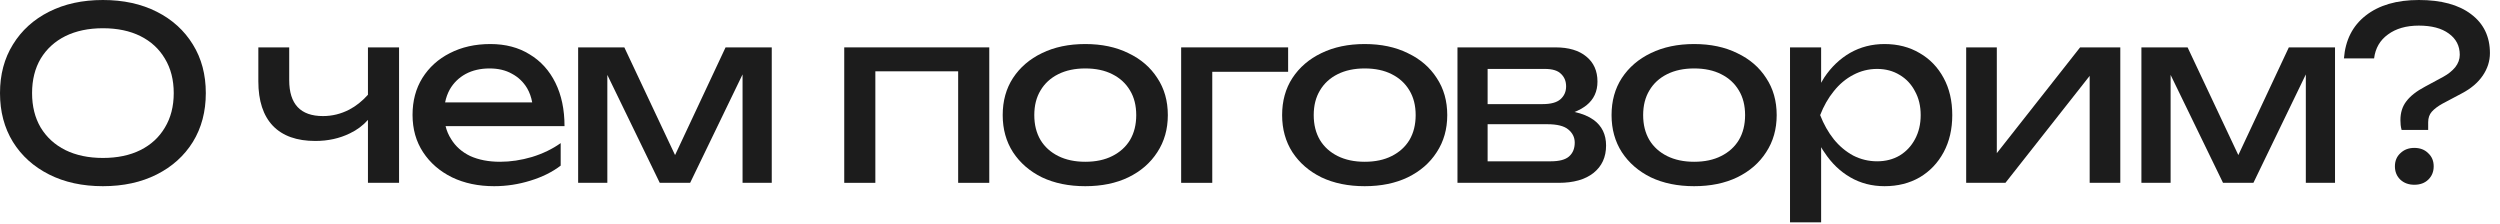
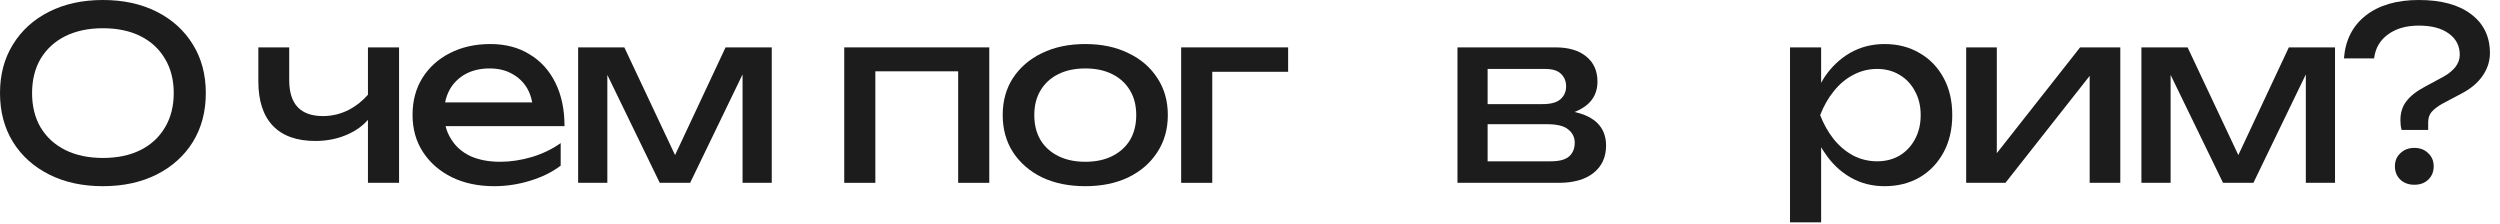
<svg xmlns="http://www.w3.org/2000/svg" fill="none" height="100%" overflow="visible" preserveAspectRatio="none" style="display: block;" viewBox="0 0 234 21" width="100%">
  <g id="Frame 2147237559">
    <g id="  ?">
      <path d="M224.679 11.245C224.679 10.543 224.866 9.953 225.239 9.475C225.612 8.982 226.195 8.527 226.986 8.109L228.689 7.19C229.152 6.936 229.525 6.638 229.809 6.294C230.092 5.936 230.234 5.548 230.234 5.13C230.234 4.293 229.891 3.629 229.204 3.136C228.532 2.643 227.598 2.397 226.404 2.397C225.224 2.397 224.261 2.673 223.514 3.226C222.768 3.763 222.334 4.51 222.215 5.466H219.393C219.527 3.748 220.206 2.412 221.431 1.456C222.67 0.485 224.328 -3.75748e-05 226.404 -3.75748e-05C228.494 -3.75748e-05 230.122 0.44 231.287 1.322C232.467 2.203 233.057 3.42 233.057 4.973C233.057 5.719 232.833 6.421 232.385 7.078C231.937 7.735 231.287 8.288 230.436 8.736L228.621 9.699C228.188 9.938 227.852 10.192 227.613 10.461C227.389 10.715 227.277 11.043 227.277 11.446V12.163H224.791C224.746 11.999 224.716 11.842 224.701 11.693C224.686 11.543 224.679 11.394 224.679 11.245ZM225.978 17.293C225.456 17.293 225.022 17.136 224.679 16.822C224.336 16.494 224.164 16.076 224.164 15.568C224.164 15.06 224.336 14.65 224.679 14.336C225.022 14.007 225.456 13.843 225.978 13.843C226.516 13.843 226.949 14.007 227.277 14.336C227.621 14.65 227.793 15.06 227.793 15.568C227.793 16.076 227.621 16.494 227.277 16.822C226.949 17.136 226.516 17.293 225.978 17.293Z" fill="#1C1C1C" id="Vector" />
      <path d="M200.436 17.113V4.435H204.759L209.508 14.515L214.235 4.435H218.558V17.113H215.825V6.966L210.919 17.113H208.075L203.169 7.011V17.113H200.436Z" fill="#1C1C1C" id="Vector_2" />
      <path d="M184.034 17.113V4.435H186.902V14.336L194.697 4.435H198.46V17.113H195.593V7.101L187.708 17.113H184.034Z" fill="#1C1C1C" id="Vector_3" />
      <path d="M167.545 4.435H170.457V7.75C170.547 7.586 170.644 7.422 170.748 7.258C171.405 6.272 172.212 5.503 173.167 4.95C174.138 4.398 175.213 4.122 176.393 4.122C177.633 4.122 178.73 4.405 179.686 4.973C180.642 5.525 181.388 6.302 181.926 7.302C182.463 8.288 182.732 9.445 182.732 10.774C182.732 12.088 182.463 13.246 181.926 14.246C181.388 15.247 180.642 16.031 179.686 16.598C178.73 17.151 177.633 17.427 176.393 17.427C175.213 17.427 174.146 17.151 173.19 16.598C172.234 16.046 171.428 15.269 170.771 14.269C170.651 14.104 170.547 13.94 170.457 13.776V20.809H167.545V4.435ZM179.776 10.774C179.776 9.923 179.596 9.176 179.238 8.534C178.894 7.877 178.417 7.37 177.804 7.011C177.192 6.638 176.49 6.451 175.699 6.451C174.907 6.451 174.161 6.638 173.459 7.011C172.772 7.37 172.167 7.877 171.644 8.534C171.122 9.176 170.696 9.923 170.367 10.774C170.696 11.626 171.122 12.38 171.644 13.037C172.167 13.679 172.772 14.187 173.459 14.56C174.161 14.918 174.907 15.098 175.699 15.098C176.49 15.098 177.192 14.918 177.804 14.56C178.417 14.187 178.894 13.679 179.238 13.037C179.596 12.38 179.776 11.626 179.776 10.774Z" fill="#1C1C1C" id="Vector_4" />
-       <path d="M158.57 17.427C157.032 17.427 155.68 17.151 154.516 16.598C153.366 16.031 152.462 15.247 151.805 14.246C151.163 13.246 150.842 12.088 150.842 10.774C150.842 9.445 151.163 8.288 151.805 7.302C152.462 6.302 153.366 5.525 154.516 4.973C155.68 4.405 157.032 4.122 158.57 4.122C160.108 4.122 161.452 4.405 162.602 4.973C163.767 5.525 164.67 6.302 165.312 7.302C165.969 8.288 166.298 9.445 166.298 10.774C166.298 12.088 165.969 13.246 165.312 14.246C164.67 15.247 163.767 16.031 162.602 16.598C161.452 17.151 160.108 17.427 158.57 17.427ZM158.57 15.142C159.556 15.142 160.399 14.963 161.101 14.605C161.818 14.246 162.371 13.746 162.759 13.104C163.147 12.447 163.341 11.67 163.341 10.774C163.341 9.878 163.147 9.109 162.759 8.467C162.371 7.81 161.818 7.302 161.101 6.944C160.399 6.586 159.556 6.406 158.57 6.406C157.599 6.406 156.756 6.586 156.039 6.944C155.322 7.302 154.769 7.81 154.381 8.467C153.993 9.109 153.799 9.878 153.799 10.774C153.799 11.67 153.993 12.447 154.381 13.104C154.769 13.746 155.322 14.246 156.039 14.605C156.756 14.963 157.599 15.142 158.57 15.142Z" fill="#1C1C1C" id="Vector_5" />
      <path d="M136.419 17.113V4.435H145.603C146.827 4.435 147.783 4.719 148.47 5.286C149.172 5.854 149.523 6.638 149.523 7.638C149.523 8.564 149.179 9.303 148.492 9.856C148.164 10.11 147.791 10.319 147.372 10.483C148.089 10.633 148.687 10.879 149.164 11.222C149.941 11.79 150.329 12.589 150.329 13.619C150.329 14.709 149.934 15.568 149.142 16.195C148.366 16.807 147.283 17.113 145.894 17.113H136.419ZM139.241 9.744H144.393C145.155 9.744 145.707 9.595 146.051 9.296C146.409 8.982 146.588 8.579 146.588 8.086C146.588 7.608 146.432 7.22 146.118 6.922C145.819 6.608 145.312 6.451 144.595 6.451H139.241V9.744ZM139.241 15.098H145.155C145.946 15.098 146.514 14.948 146.857 14.649C147.216 14.336 147.395 13.903 147.395 13.35C147.395 12.857 147.193 12.447 146.79 12.118C146.402 11.79 145.745 11.626 144.819 11.626H139.241V15.098Z" fill="#1C1C1C" id="Vector_6" />
-       <path d="M127.735 17.427C126.197 17.427 124.845 17.151 123.681 16.598C122.531 16.031 121.627 15.247 120.97 14.246C120.328 13.246 120.007 12.088 120.007 10.774C120.007 9.445 120.328 8.288 120.97 7.302C121.627 6.302 122.531 5.525 123.681 4.973C124.845 4.405 126.197 4.122 127.735 4.122C129.273 4.122 130.617 4.405 131.767 4.973C132.932 5.525 133.835 6.302 134.477 7.302C135.134 8.288 135.463 9.445 135.463 10.774C135.463 12.088 135.134 13.246 134.477 14.246C133.835 15.247 132.932 16.031 131.767 16.598C130.617 17.151 129.273 17.427 127.735 17.427ZM127.735 15.142C128.721 15.142 129.564 14.963 130.266 14.605C130.983 14.246 131.535 13.746 131.924 13.104C132.312 12.447 132.506 11.67 132.506 10.774C132.506 9.878 132.312 9.109 131.924 8.467C131.535 7.81 130.983 7.302 130.266 6.944C129.564 6.586 128.721 6.406 127.735 6.406C126.764 6.406 125.921 6.586 125.204 6.944C124.487 7.302 123.934 7.81 123.546 8.467C123.158 9.109 122.964 9.878 122.964 10.774C122.964 11.67 123.158 12.447 123.546 13.104C123.934 13.746 124.487 14.246 125.204 14.605C125.921 14.963 126.764 15.142 127.735 15.142Z" fill="#1C1C1C" id="Vector_7" />
      <path d="M120.569 4.435V6.72H113.468V17.113H110.556V4.435H120.569Z" fill="#1C1C1C" id="Vector_8" />
      <path d="M101.581 17.427C100.043 17.427 98.692 17.151 97.527 16.598C96.377 16.031 95.473 15.247 94.816 14.246C94.174 13.246 93.853 12.088 93.853 10.774C93.853 9.445 94.174 8.288 94.816 7.302C95.473 6.302 96.377 5.525 97.527 4.973C98.692 4.405 100.043 4.122 101.581 4.122C103.119 4.122 104.463 4.405 105.613 4.973C106.778 5.525 107.681 6.302 108.324 7.302C108.981 8.288 109.309 9.445 109.309 10.774C109.309 12.088 108.981 13.246 108.324 14.246C107.681 15.247 106.778 16.031 105.613 16.598C104.463 17.151 103.119 17.427 101.581 17.427ZM101.581 15.142C102.567 15.142 103.41 14.963 104.112 14.605C104.829 14.246 105.382 13.746 105.77 13.104C106.158 12.447 106.352 11.67 106.352 10.774C106.352 9.878 106.158 9.109 105.77 8.467C105.382 7.81 104.829 7.302 104.112 6.944C103.41 6.586 102.567 6.406 101.581 6.406C100.611 6.406 99.767 6.586 99.05 6.944C98.333 7.302 97.781 7.81 97.392 8.467C97.004 9.109 96.81 9.878 96.81 10.774C96.81 11.67 97.004 12.447 97.392 13.104C97.781 13.746 98.333 14.246 99.05 14.605C99.767 14.963 100.611 15.142 101.581 15.142Z" fill="#1C1C1C" id="Vector_9" />
      <path d="M92.596 4.435V17.113H89.684V6.675H81.933V17.113H79.021V4.435H92.596Z" fill="#1C1C1C" id="Vector_10" />
      <path d="M54.114 17.113V4.435H58.438L63.186 14.515L67.913 4.435H72.236V17.113H69.503V6.966L64.597 17.113H61.753L56.847 7.011V17.113H54.114Z" fill="#1C1C1C" id="Vector_11" />
      <path d="M46.253 17.427C44.775 17.427 43.46 17.151 42.31 16.598C41.161 16.031 40.257 15.247 39.6 14.246C38.943 13.246 38.614 12.081 38.614 10.752C38.614 9.438 38.921 8.288 39.533 7.302C40.16 6.302 41.019 5.525 42.109 4.973C43.214 4.405 44.476 4.122 45.895 4.122C47.313 4.122 48.538 4.443 49.568 5.085C50.614 5.712 51.42 6.6 51.987 7.75C52.555 8.9 52.839 10.252 52.839 11.805H41.706C41.81 12.238 41.982 12.641 42.221 13.014C42.639 13.701 43.236 14.231 44.013 14.605C44.804 14.963 45.738 15.142 46.813 15.142C47.784 15.142 48.777 14.993 49.792 14.694C50.808 14.381 51.704 13.948 52.48 13.395V15.501C51.704 16.098 50.755 16.569 49.635 16.912C48.53 17.255 47.403 17.427 46.253 17.427ZM49.815 9.587C49.725 9.094 49.568 8.654 49.344 8.266C48.986 7.668 48.508 7.213 47.91 6.899C47.328 6.571 46.634 6.406 45.827 6.406C44.976 6.406 44.23 6.578 43.587 6.922C42.96 7.265 42.467 7.743 42.109 8.355C41.9 8.728 41.751 9.139 41.661 9.587H49.815Z" fill="#1C1C1C" id="Vector_12" />
      <path d="M29.512 13.194C27.78 13.194 26.458 12.723 25.547 11.782C24.636 10.827 24.181 9.438 24.181 7.616V4.435H27.07V7.504C27.07 9.744 28.123 10.864 30.229 10.864C31.095 10.864 31.916 10.662 32.693 10.259C33.32 9.931 33.902 9.468 34.44 8.87V4.435H37.352V17.113H34.44V11.222C33.977 11.745 33.417 12.163 32.76 12.477C31.789 12.955 30.707 13.194 29.512 13.194Z" fill="#1C1C1C" id="Vector_13" />
      <path d="M9.632 17.427C7.721 17.427 6.041 17.061 4.592 16.33C3.143 15.598 2.016 14.582 1.21 13.283C0.403 11.969 -8.34465e-07 10.446 -8.34465e-07 8.714C-8.34465e-07 6.981 0.403 5.466 1.21 4.166C2.016 2.852 3.143 1.829 4.592 1.098C6.041 0.366 7.721 -3.8147e-06 9.632 -3.8147e-06C11.543 -3.8147e-06 13.223 0.366 14.672 1.098C16.12 1.829 17.248 2.852 18.054 4.166C18.861 5.466 19.264 6.981 19.264 8.714C19.264 10.446 18.861 11.969 18.054 13.283C17.248 14.582 16.12 15.598 14.672 16.33C13.223 17.061 11.543 17.427 9.632 17.427ZM9.632 14.784C10.991 14.784 12.163 14.538 13.149 14.045C14.134 13.552 14.896 12.85 15.434 11.939C15.986 11.028 16.262 9.953 16.262 8.714C16.262 7.474 15.986 6.399 15.434 5.488C14.896 4.577 14.134 3.875 13.149 3.382C12.163 2.89 10.991 2.643 9.632 2.643C8.288 2.643 7.116 2.89 6.115 3.382C5.13 3.875 4.361 4.577 3.808 5.488C3.27 6.399 3.002 7.474 3.002 8.714C3.002 9.953 3.27 11.028 3.808 11.939C4.361 12.85 5.13 13.552 6.115 14.045C7.116 14.538 8.288 14.784 9.632 14.784Z" fill="#1C1C1C" id="Vector_14" />
    </g>
  </g>
</svg>